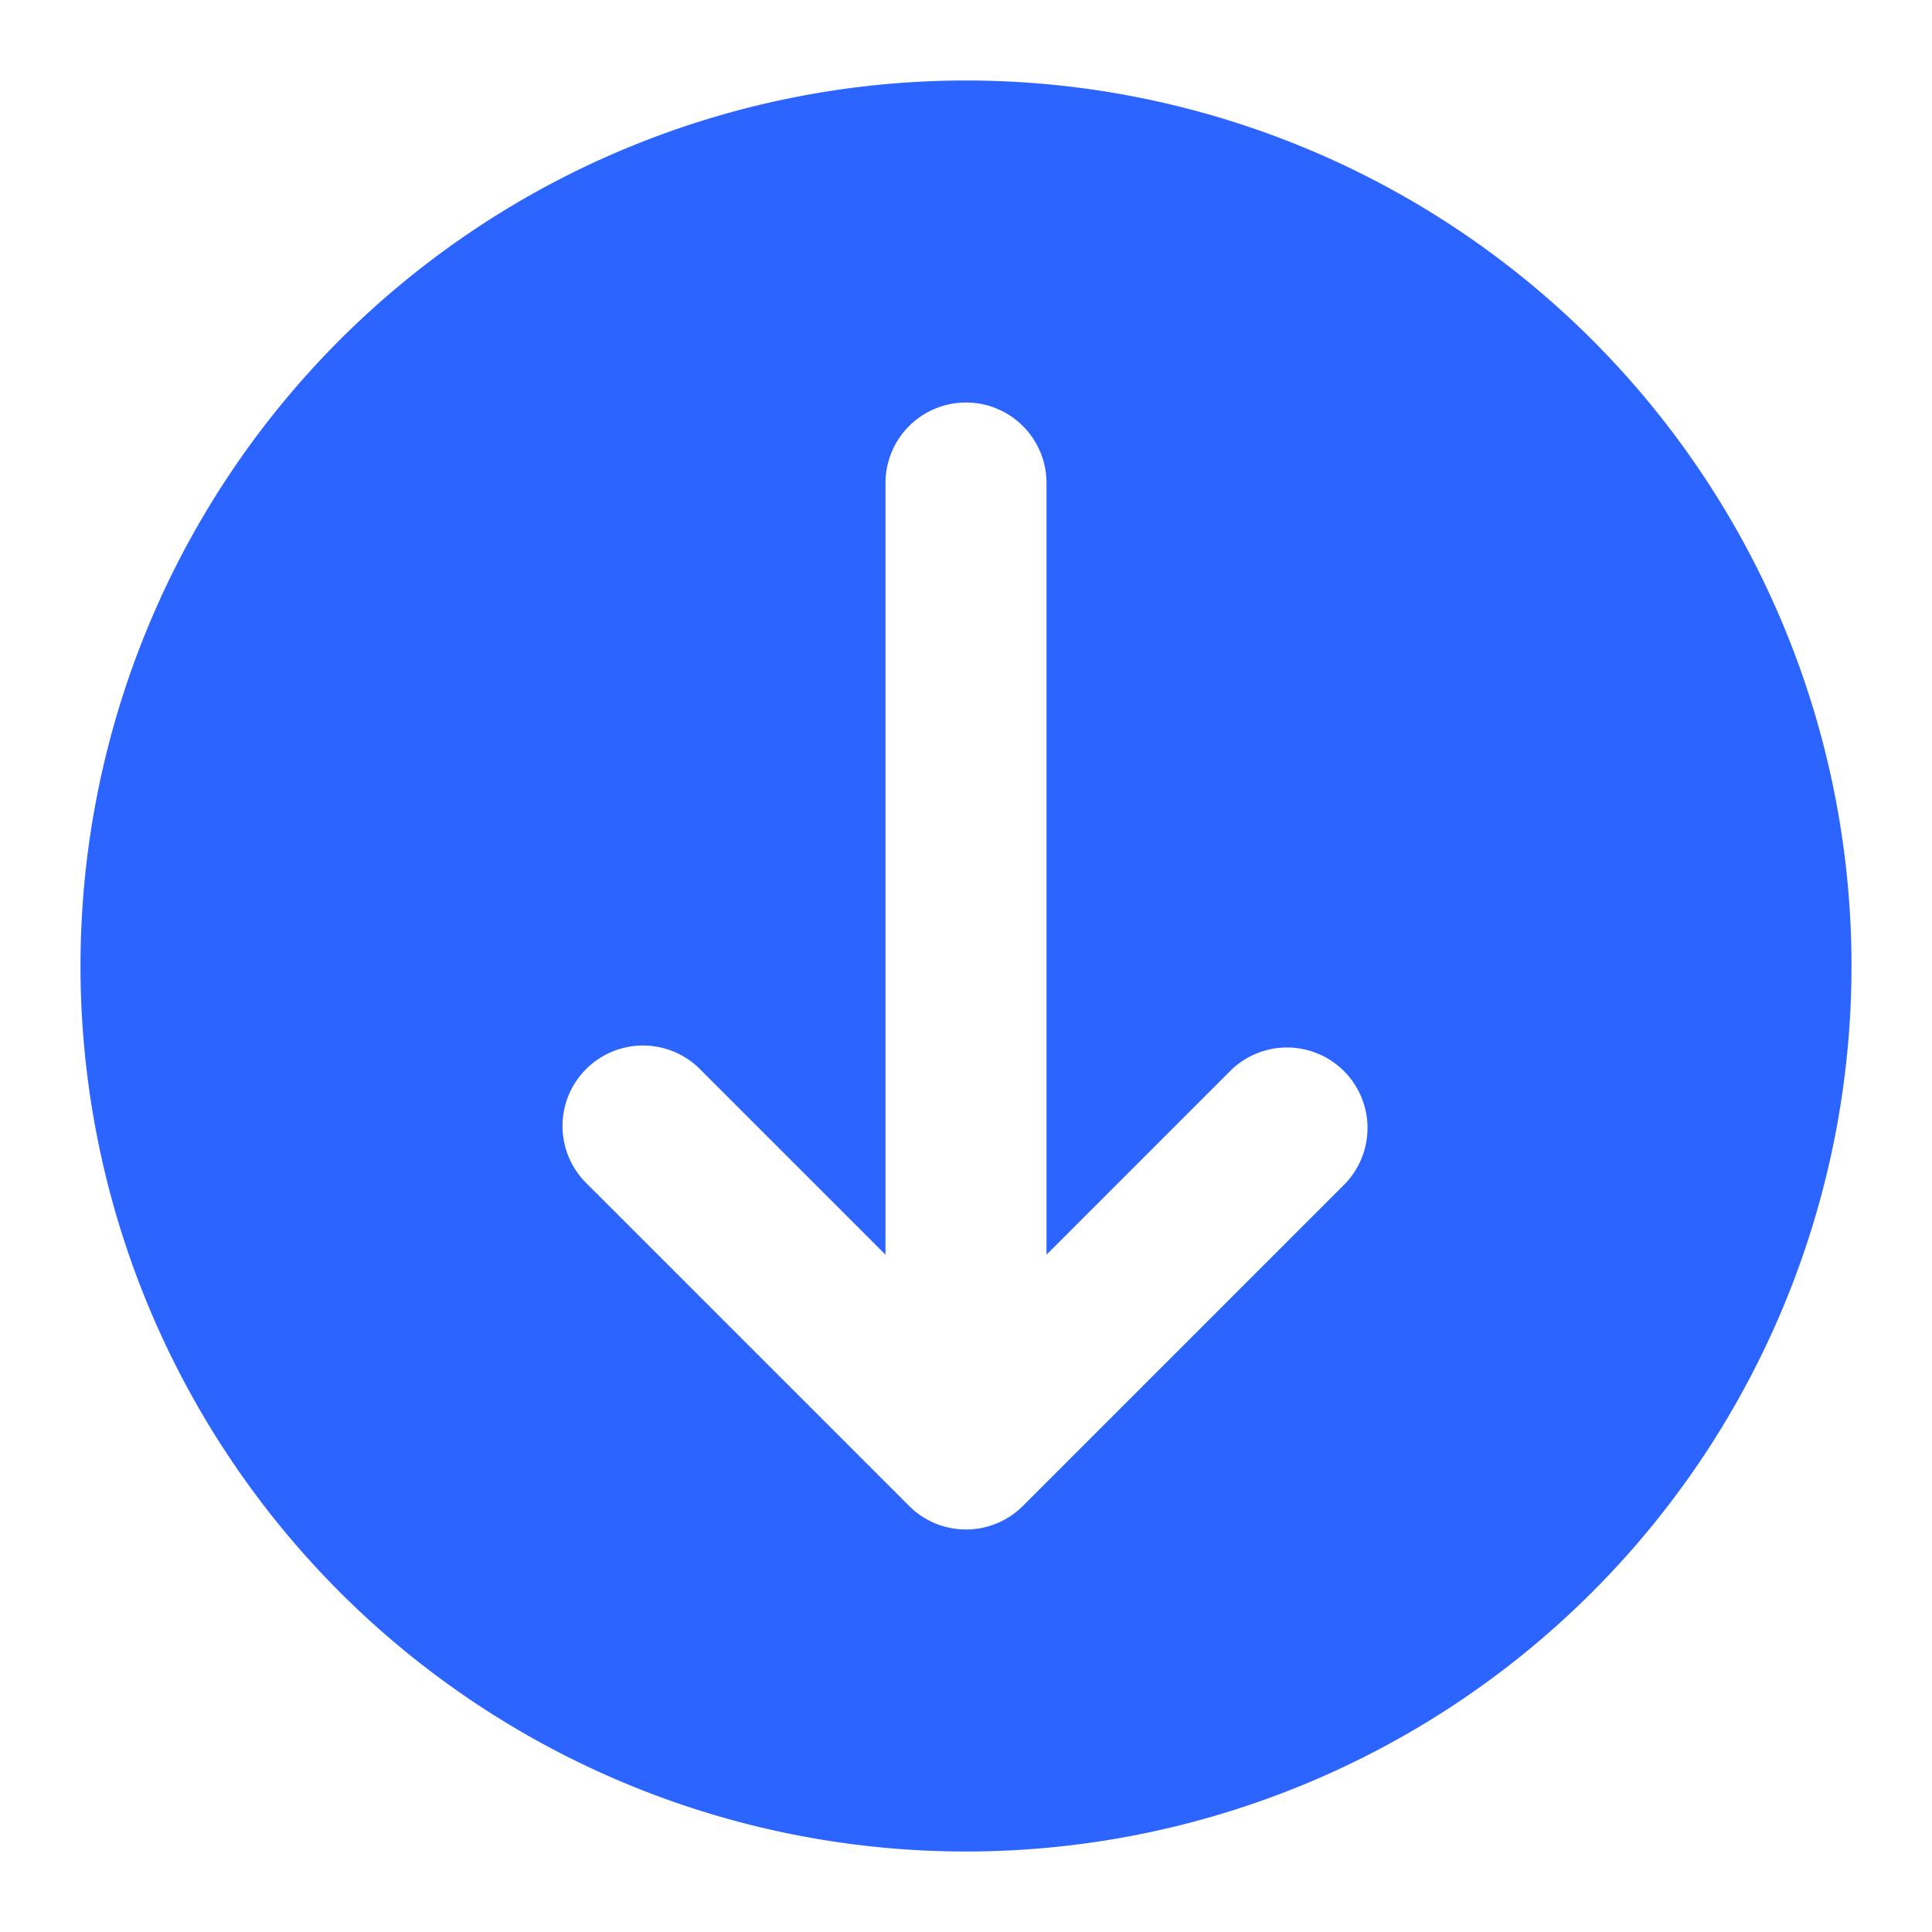
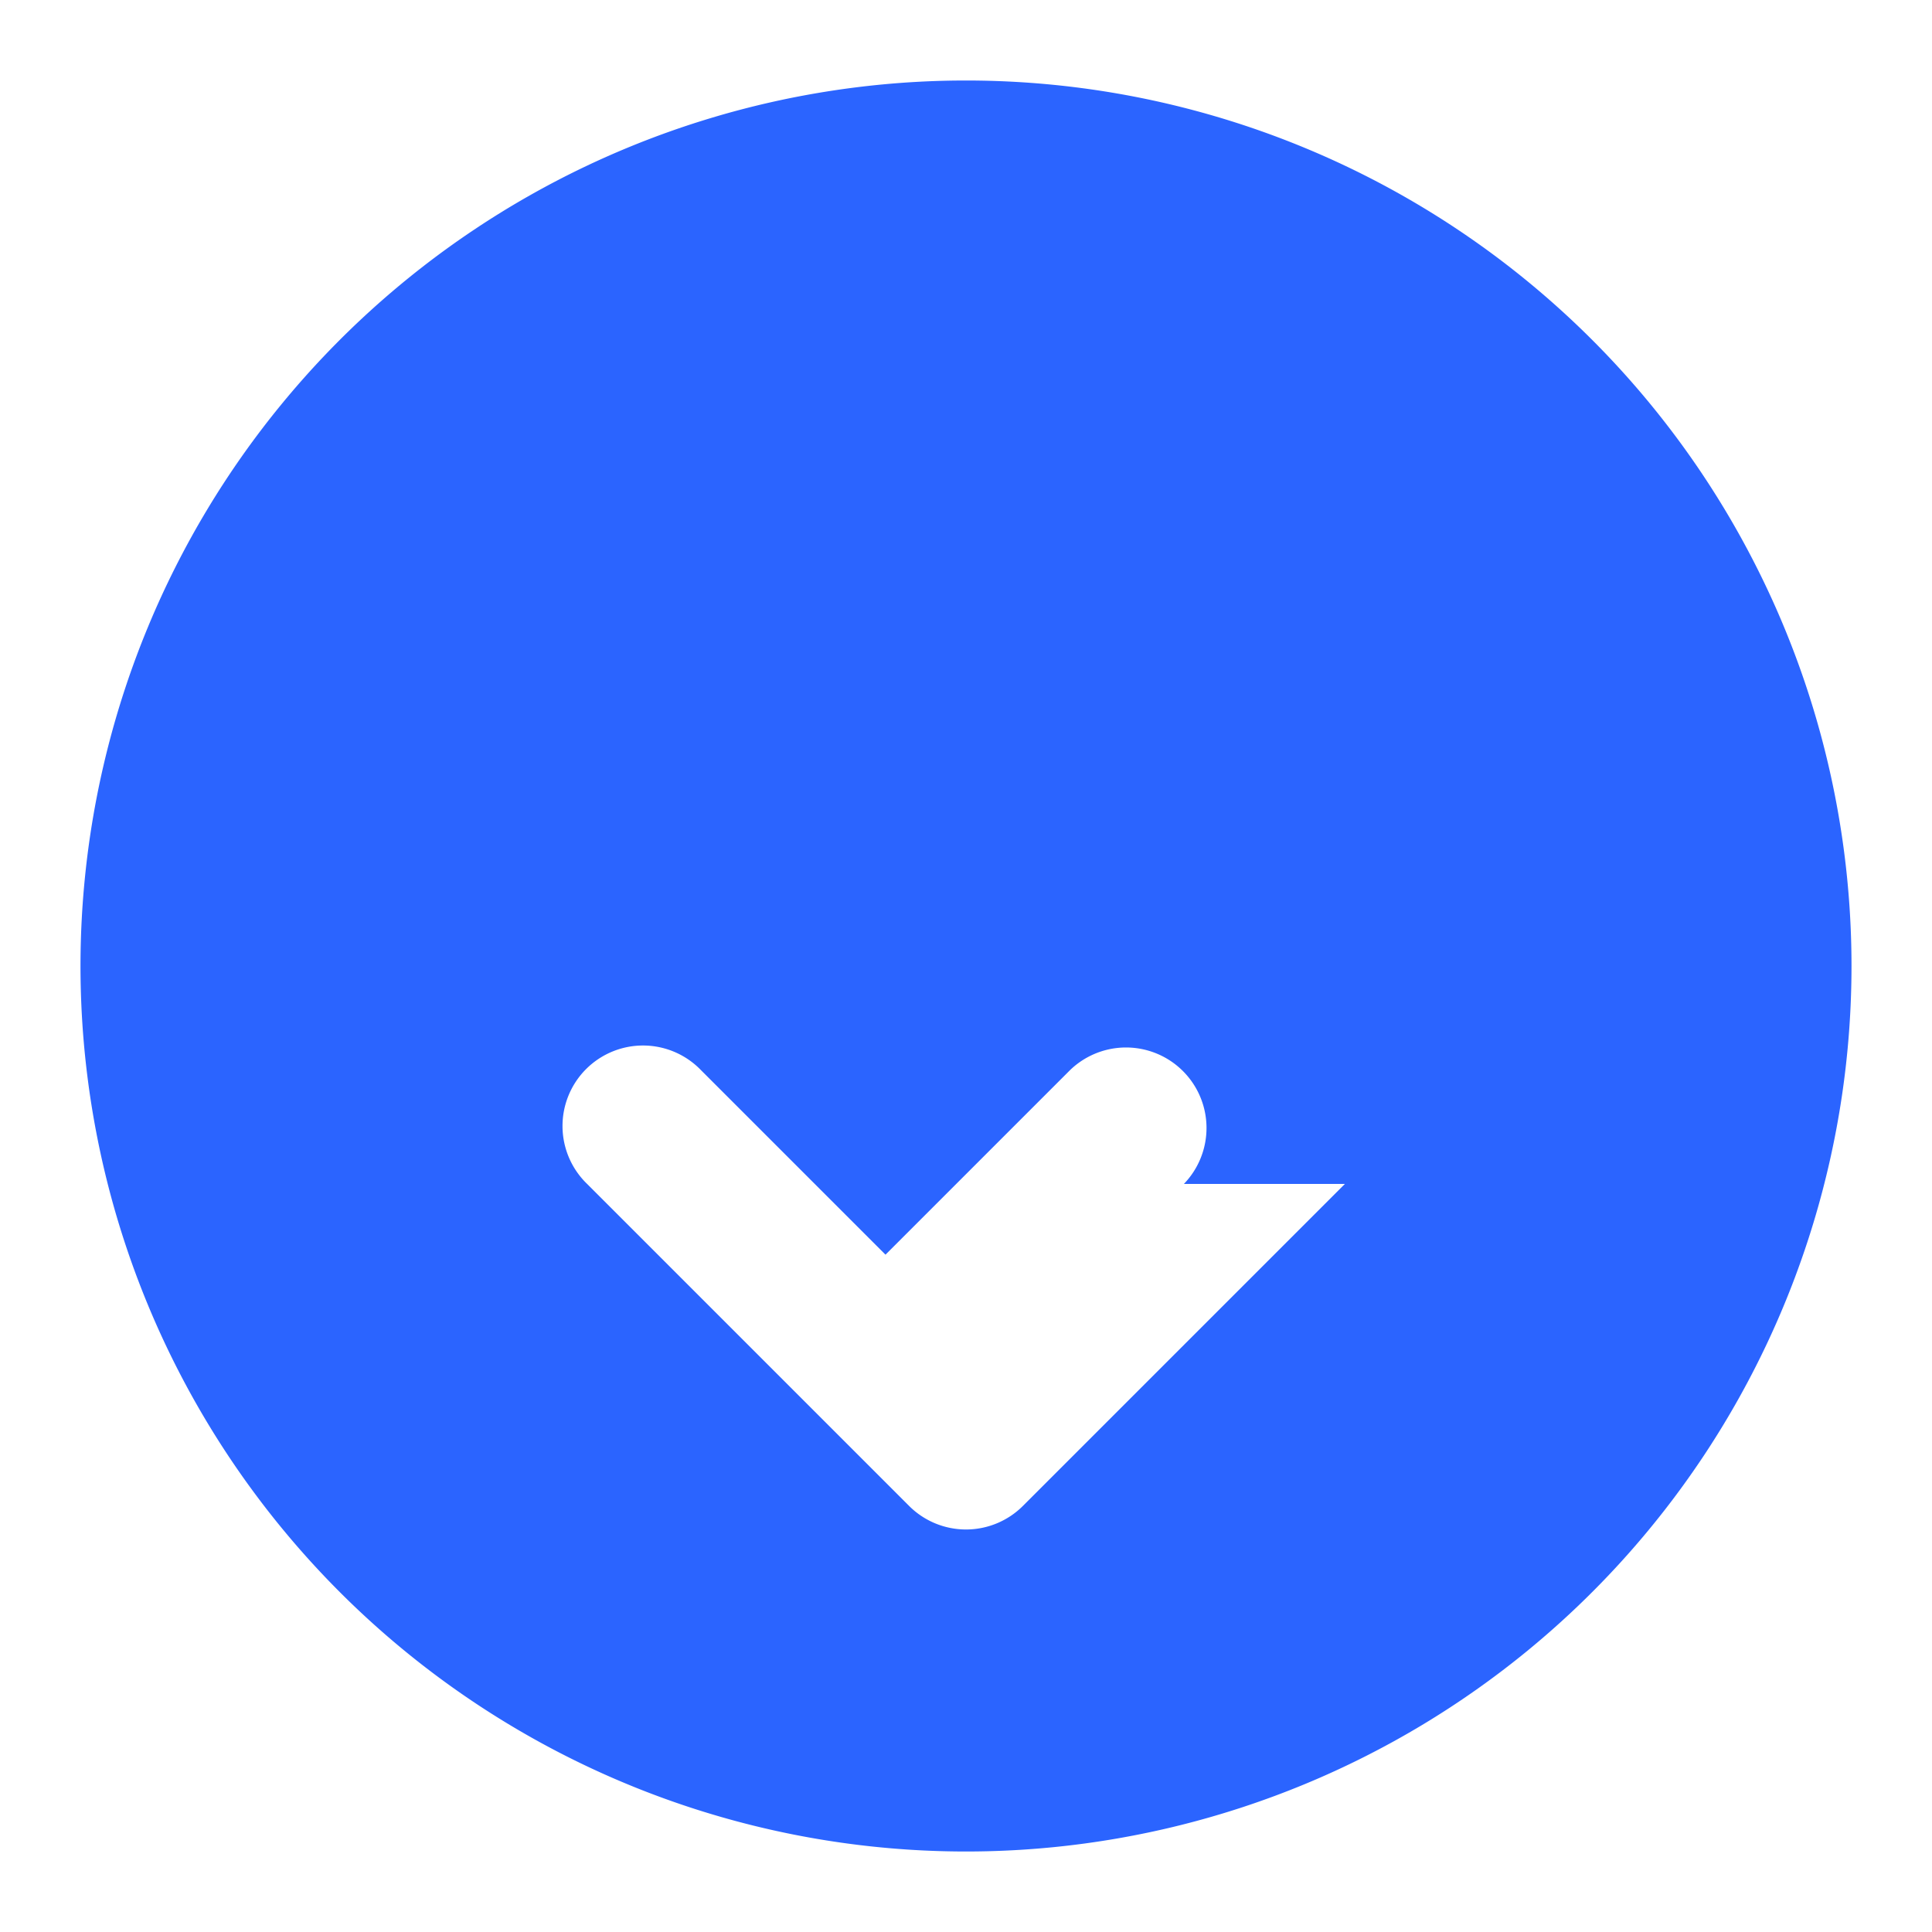
<svg xmlns="http://www.w3.org/2000/svg" id="Icons" viewBox="0 0 24 24">
  <defs>
    <style>.cls-1{fill:#232323;}</style>
  </defs>
-   <path d="M12,1A11,11,0,1,0,23,12,11,11,0,0,0,12,1Zm4.707,13.707-4,4a1,1,0,0,1-1.414,0l-4-4a1,1,0,1,1,1.414-1.414L11,15.586V6a1,1,0,0,1,2,0v9.586l2.293-2.293a1,1,0,0,1,1.414,1.414Z" fill="#2b64ff" opacity="1" original-fill="#232323" />
+   <path d="M12,1A11,11,0,1,0,23,12,11,11,0,0,0,12,1Zm4.707,13.707-4,4a1,1,0,0,1-1.414,0l-4-4a1,1,0,1,1,1.414-1.414L11,15.586V6v9.586l2.293-2.293a1,1,0,0,1,1.414,1.414Z" fill="#2b64ff" opacity="1" original-fill="#232323" />
</svg>